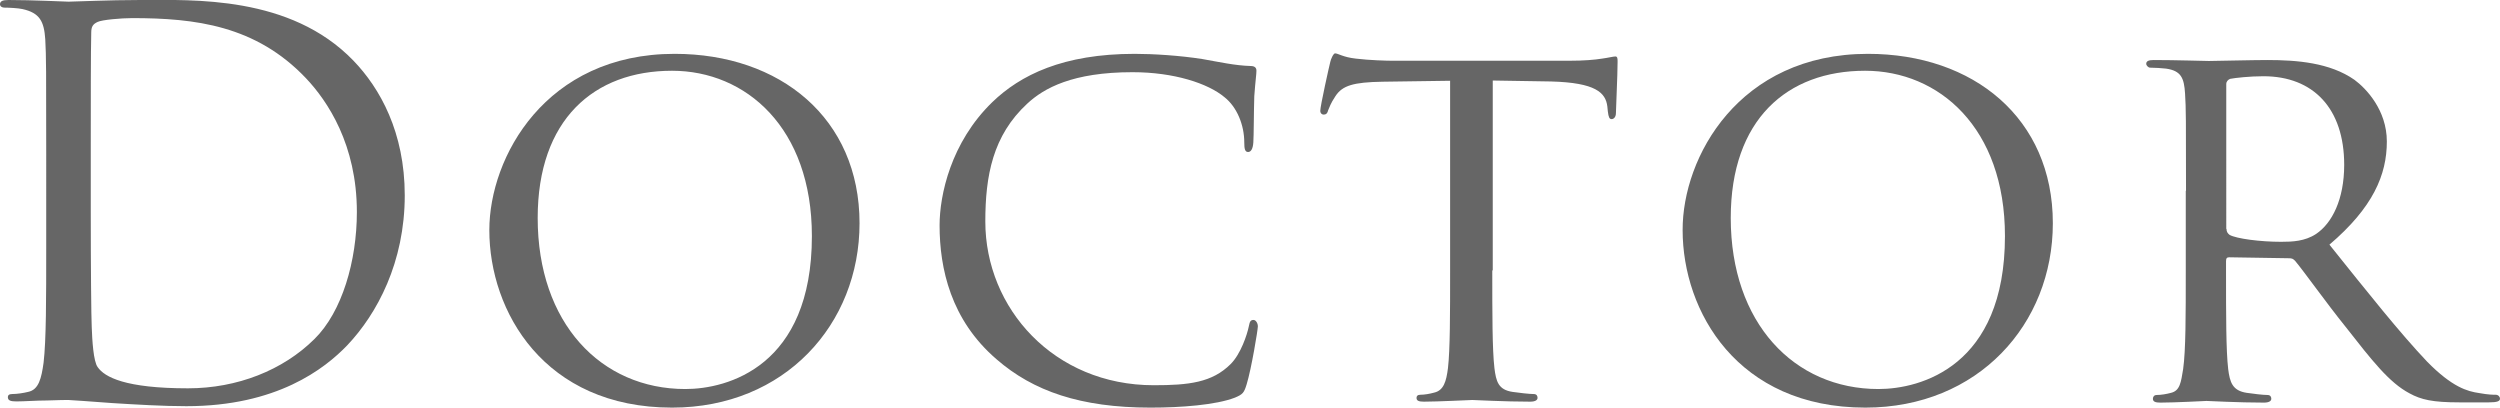
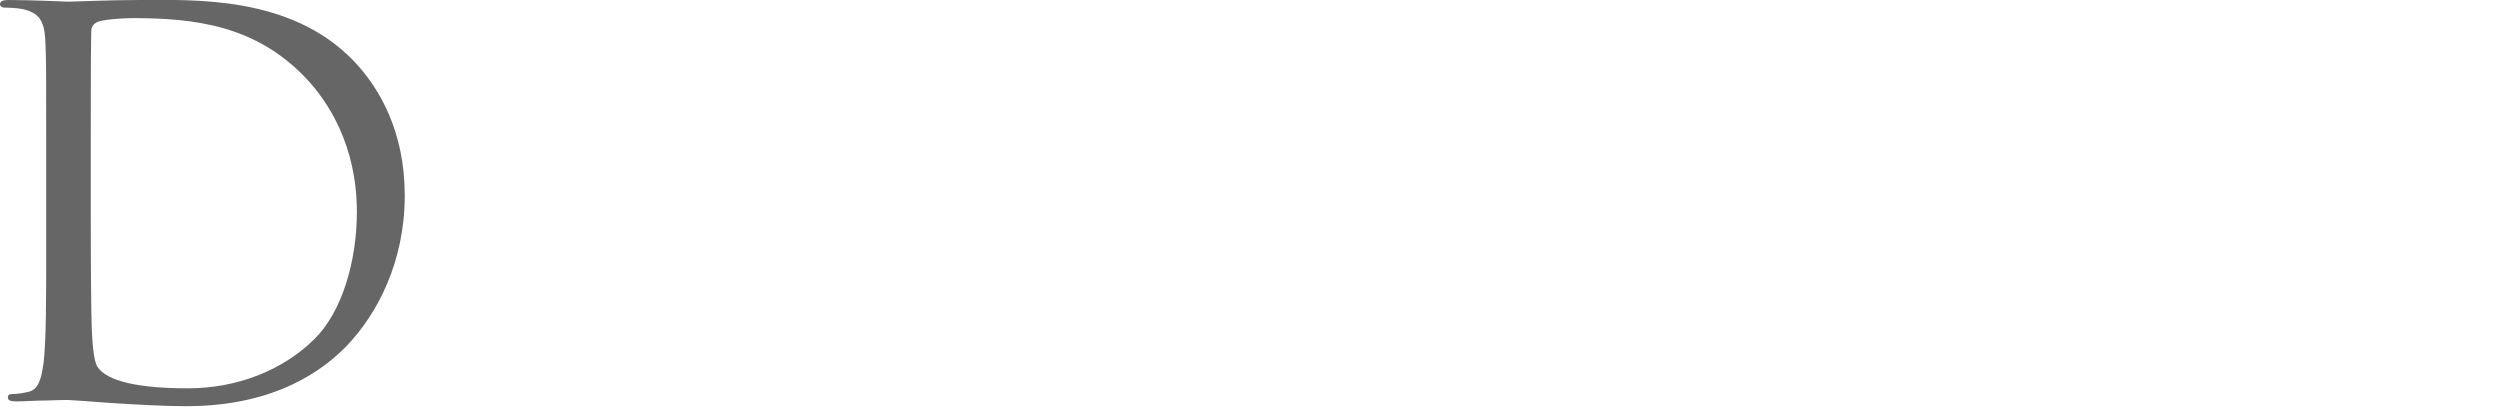
<svg xmlns="http://www.w3.org/2000/svg" version="1.1" id="レイヤー_1" x="0px" y="0px" viewBox="0 0 1049.4 171.1" style="enable-background:new 0 0 1049.4 171.1;" xml:space="preserve">
  <style type="text/css">
	.st0{fill:#666666;}
</style>
  <g>
    <path class="st0" d="M19.4,64.7c0-34.8,0-41-0.4-48.2C18.5,9,16.7,5.4,9.4,3.8C7.6,3.4,3.8,3.2,1.8,3.2C0.9,3.2,0,2.7,0,1.8   C0,0.5,1.1,0,3.6,0c10,0,24.1,0.7,25.2,0.7C31.4,0.7,45.5,0,58.9,0c22.1,0,62.9-2,89.4,25.4c11.2,11.6,21.6,30.1,21.6,56.6   c0,28.1-11.6,49.7-24.1,62.9c-9.6,10-29.7,25.6-67.6,25.6c-9.6,0-21.4-0.7-31-1.3c-9.8-0.7-17.4-1.3-18.5-1.3c-0.4,0-4.2,0-8.9,0.2   c-4.5,0-9.6,0.4-12.9,0.4c-2.5,0-3.6-0.4-3.6-1.8c0-0.7,0.4-1.3,1.8-1.3c2,0,4.7-0.4,6.7-0.9c4.5-0.9,5.6-5.8,6.5-12.3   c1.1-9.4,1.1-27,1.1-48.4V64.7z M38.1,88.8c0,23.6,0.2,44.2,0.4,48.4c0.2,5.6,0.7,14.5,2.5,16.9c2.9,4.2,11.6,8.9,37.9,8.9   c20.7,0,39.9-7.6,53.1-20.7c11.6-11.4,17.8-32.8,17.8-53.3c0-28.3-12.3-46.6-21.4-56.2c-21-22.1-46.4-25.2-72.9-25.2   c-4.5,0-12.7,0.7-14.5,1.6c-2,0.9-2.7,2-2.7,4.5c-0.2,7.6-0.2,30.3-0.2,47.5V88.8z" />
-     <path class="st0" d="M283.2,22.6c44.2,0,77.6,27,77.6,71.1c0,42.4-31.4,77.4-78.7,77.4c-53.7,0-76.7-40.4-76.7-74.5   C205.4,66,229,22.6,283.2,22.6z M287.7,163.3c17.6,0,53.1-9.4,53.1-64.2c0-45.5-27.7-69.4-58.7-69.4c-32.8,0-56.4,20.5-56.4,61.8   C225.7,135.6,252.2,163.3,287.7,163.3z" />
-     <path class="st0" d="M418.3,150.8c-19.2-16.5-23.9-38.1-23.9-56.2c0-12.7,4.7-34.8,22.1-51.7c11.8-11.4,29.7-20.3,59.8-20.3   c7.8,0,19,0.7,28.5,2.2c7.4,1.3,13.6,2.7,20.1,2.9c2,0,2.5,0.9,2.5,2c0,1.6-0.4,3.8-0.9,10.7c-0.2,6.2-0.2,16.7-0.4,19.4   c-0.2,2.9-1.1,4-2.2,4c-1.3,0-1.6-1.3-1.6-4c0-7.4-3.1-14.9-8.3-19c-6.9-5.8-21.2-10.5-38.6-10.5c-25.2,0-37.2,6.7-44.2,13.2   c-14.5,13.4-17.6,30.3-17.6,49.5c0,36.4,28.8,68.7,70.7,68.7c14.7,0,24.5-1.1,32.3-8.9c4.2-4.2,6.9-12.3,7.6-15.8   c0.4-2,0.7-2.7,2-2.7c0.9,0,1.8,1.3,1.8,2.7s-2.7,17.8-4.7,24.3c-1.1,3.6-1.6,4.2-4.9,5.6c-8,3.1-22.7,4.2-35.5,4.2   C453.6,171.1,433.7,164.2,418.3,150.8z" />
-     <path class="st0" d="M626.4,113.5c0,18.3,0,33.2,0.9,41c0.7,5.6,1.6,9.1,7.6,10c2.7,0.4,7.1,0.9,8.9,0.9c1.3,0,1.6,0.9,1.6,1.6   c0,0.9-0.9,1.6-3.1,1.6c-10.7,0-23.2-0.7-24.3-0.7c-0.9,0-14.5,0.7-20.3,0.7c-2.2,0-3.1-0.4-3.1-1.6c0-0.7,0.4-1.3,1.6-1.3   c1.8,0,4-0.4,5.8-0.9c4-0.9,5.1-4.7,5.8-10.3c0.9-7.8,0.9-22.7,0.9-41V33.9l-28.3,0.4c-12.3,0.2-16.9,1.6-19.8,6   c-2.2,3.3-2.5,4.7-3.1,6c-0.4,1.6-1.1,1.8-2,1.8c-0.4,0-1.3-0.4-1.3-1.6c0-2,3.8-19,4.2-20.5c0.2-1.1,1.3-3.6,2-3.6   c1.3,0,3.3,1.6,8.7,2.2c5.6,0.7,13.2,0.9,15.4,0.9h74c6.5,0,10.9-0.4,14-0.9c2.9-0.4,4.7-0.9,5.6-0.9c0.9,0,0.9,1.1,0.9,2.2   c0,5.8-0.7,19.4-0.7,21.6c0,1.6-0.9,2.5-1.8,2.5c-0.9,0-1.3-0.7-1.6-3.3l-0.2-2c-0.7-5.8-4.9-10-23.6-10.5l-24.5-0.4V113.5z" />
-     <path class="st0" d="M784.1,22.6c44.2,0,77.6,27,77.6,71.1c0,42.4-31.4,77.4-78.7,77.4c-53.7,0-76.7-40.4-76.7-74.5   C706.2,66,729.9,22.6,784.1,22.6z M788.5,163.3c17.6,0,53.1-9.4,53.1-64.2c0-45.5-27.7-69.4-58.7-69.4c-32.8,0-56.4,20.5-56.4,61.8   C726.5,135.6,753.1,163.3,788.5,163.3z" />
-     <path class="st0" d="M917.6,80.1c0-29.4,0-34.8-0.4-40.8c-0.4-6.5-1.6-9.6-8-10.5c-1.6-0.2-4.9-0.4-6.7-0.4c-0.7,0-1.6-0.9-1.6-1.6   c0-1.1,0.9-1.6,3.1-1.6c8.9,0,22.1,0.4,23.2,0.4c2,0,18.5-0.4,24.5-0.4c12.5,0,26.3,1.1,36.6,8.3c4.9,3.6,13.6,12.7,13.6,25.9   c0,14-5.8,27.7-24.1,43.3c16.1,20.1,29.7,37.2,41,49.1c10.5,10.7,16.9,12.5,21.9,13.2c3.8,0.7,5.8,0.7,6.9,0.7s1.8,0.9,1.8,1.6   c0,1.1-1.1,1.6-4.7,1.6h-12.3c-11.2,0-16.1-1.1-21-3.8c-8.5-4.5-15.6-13.6-26.8-27.9c-8.3-10.3-16.9-22.5-21.2-27.7   c-0.9-0.9-1.3-1.1-2.7-1.1l-25-0.4c-0.9,0-1.3,0.4-1.3,1.6v4.5c0,18.3,0,33,0.9,40.8c0.7,5.6,1.8,9.1,7.8,10   c2.7,0.4,6.9,0.9,8.7,0.9c1.3,0,1.6,0.9,1.6,1.6c0,0.9-0.9,1.6-3.1,1.6c-10.7,0-23.2-0.7-24.1-0.7c-0.2,0-13.4,0.7-19.4,0.7   c-2,0-3.1-0.4-3.1-1.6c0-0.7,0.4-1.6,1.6-1.6c1.8,0,4.2-0.4,6-0.9c3.8-0.9,4.2-4.5,5.1-10c1.1-7.8,1.1-22.7,1.1-41V80.1z    M934.6,96.1c0,1.1,0.4,1.8,1.3,2.5c2.9,1.6,12.9,2.9,21.6,2.9c4.7,0,10-0.2,14.7-3.3c6.7-4.5,11.8-14.5,11.8-29   c0-23.6-12.9-37.2-33.9-37.2c-5.8,0-12,0.7-14,1.1c-0.9,0.4-1.6,1.1-1.6,2.2V96.1z" />
  </g>
</svg>